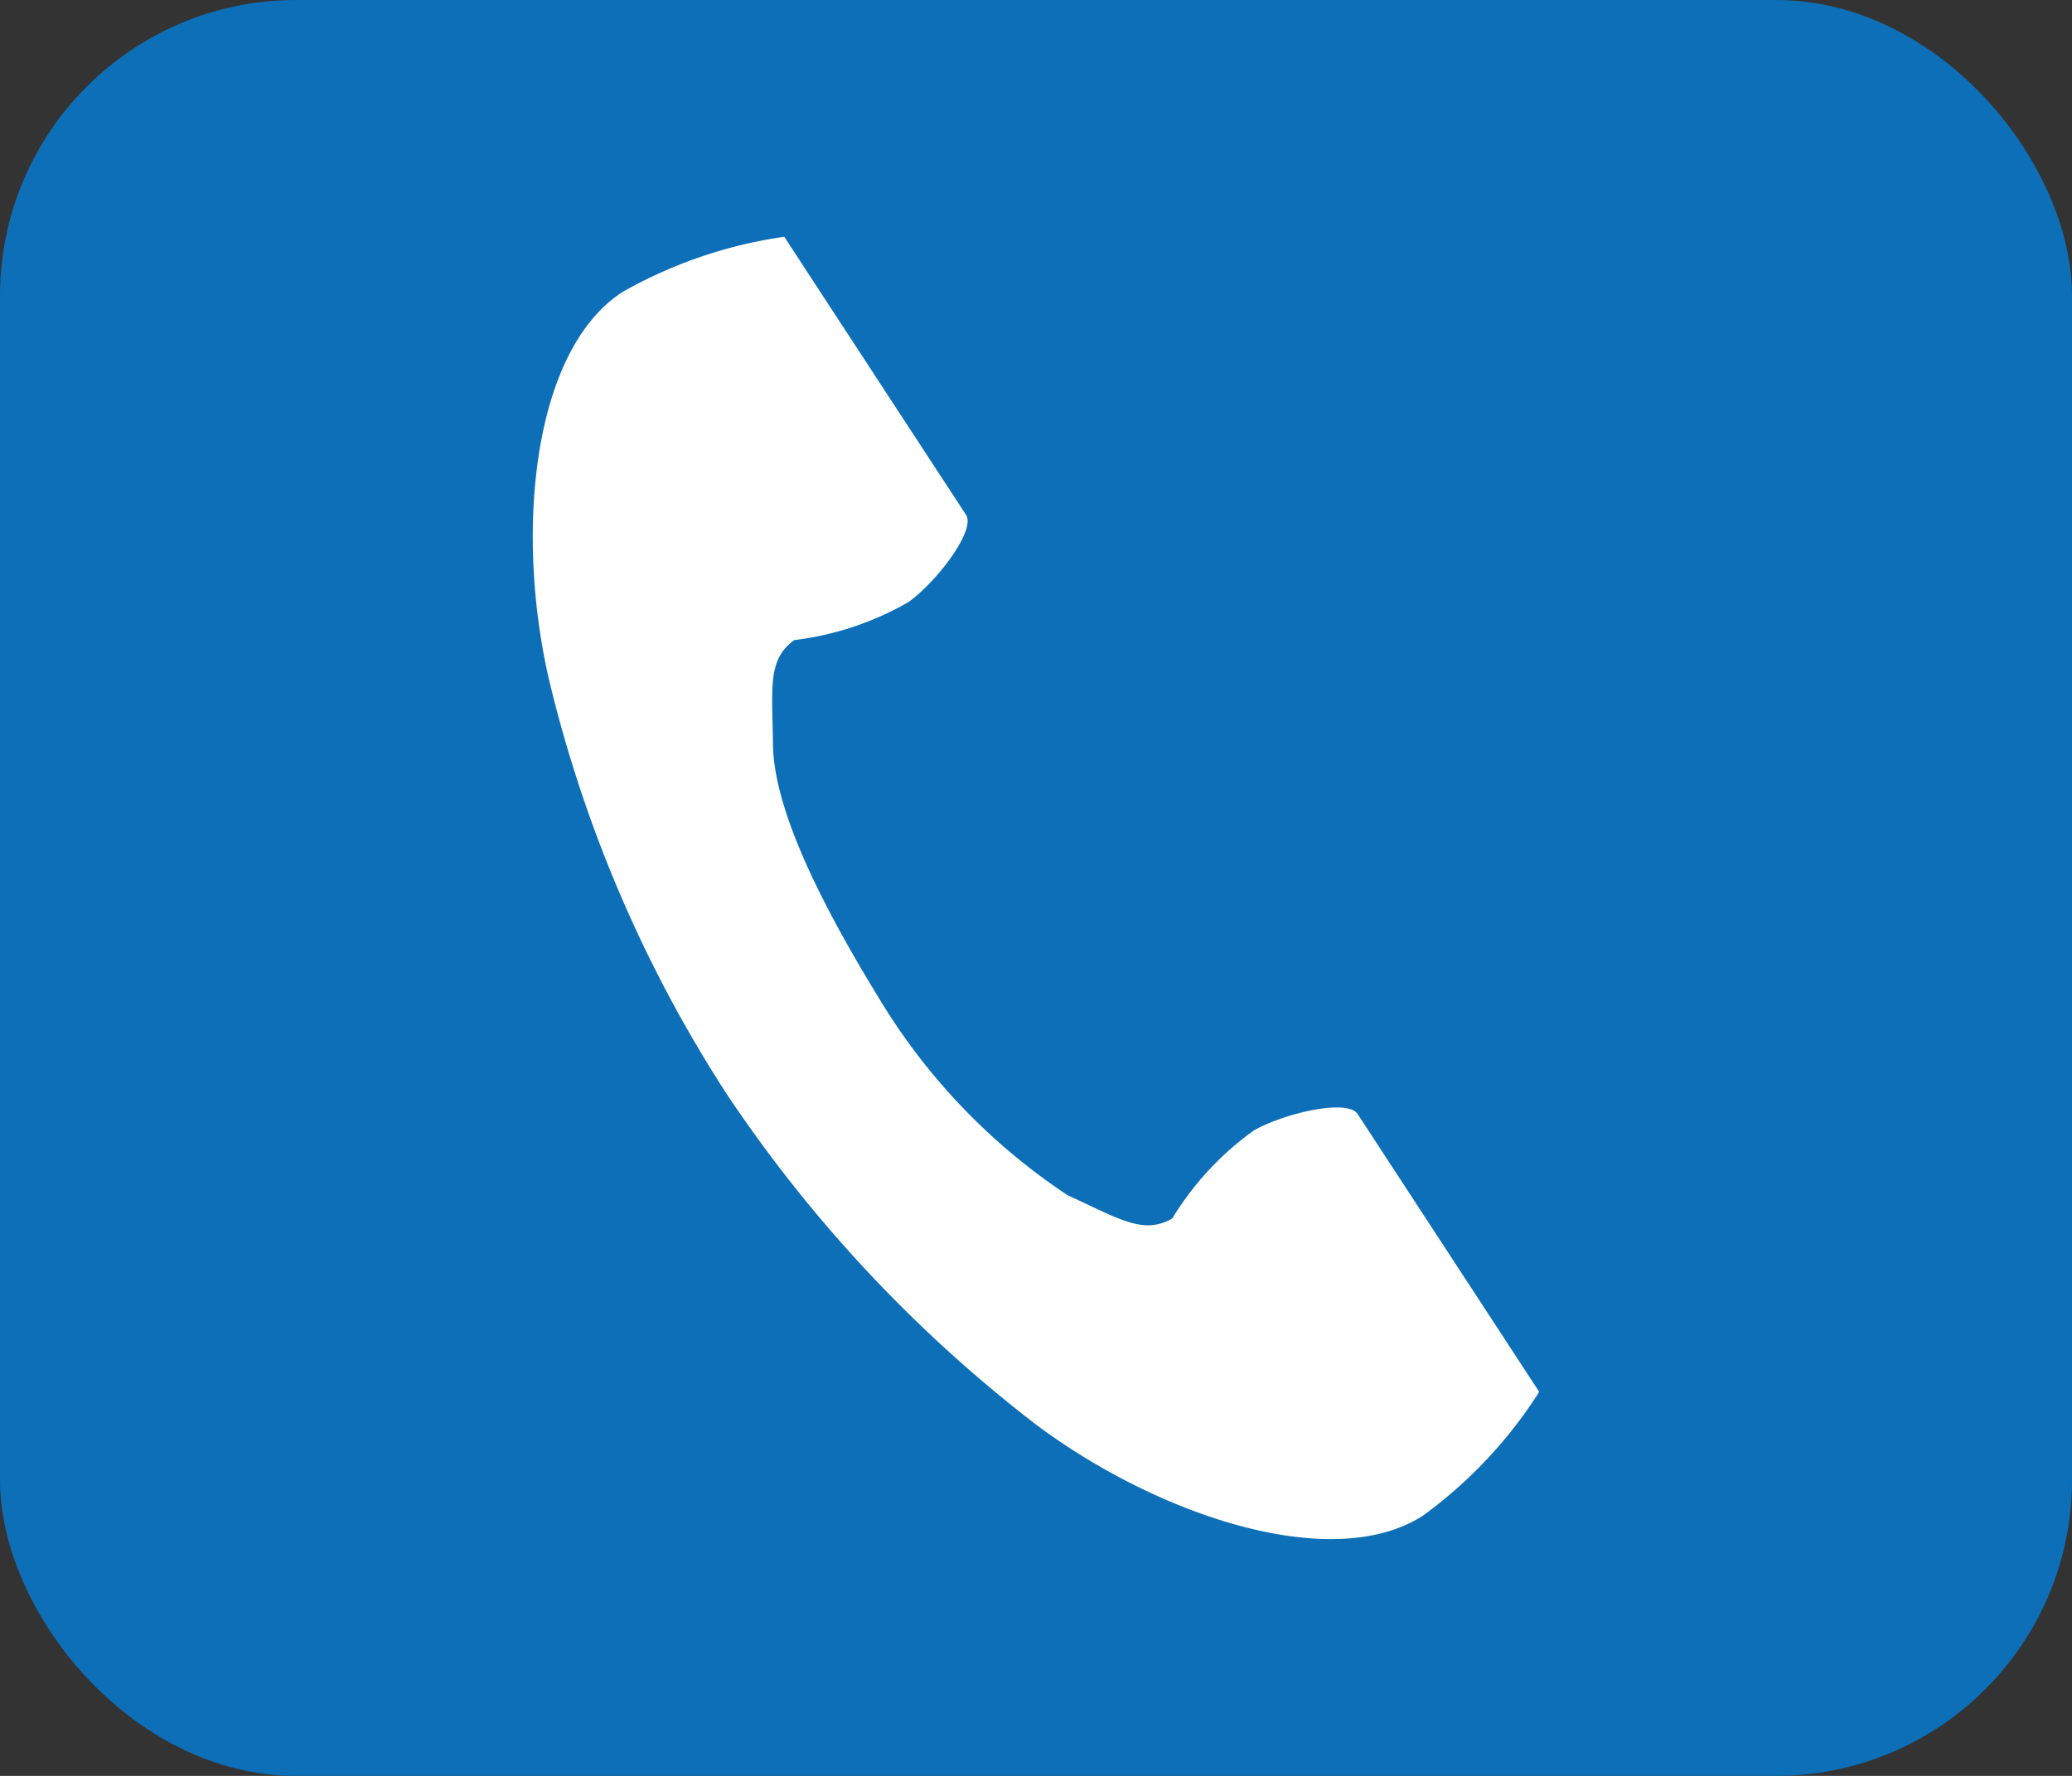
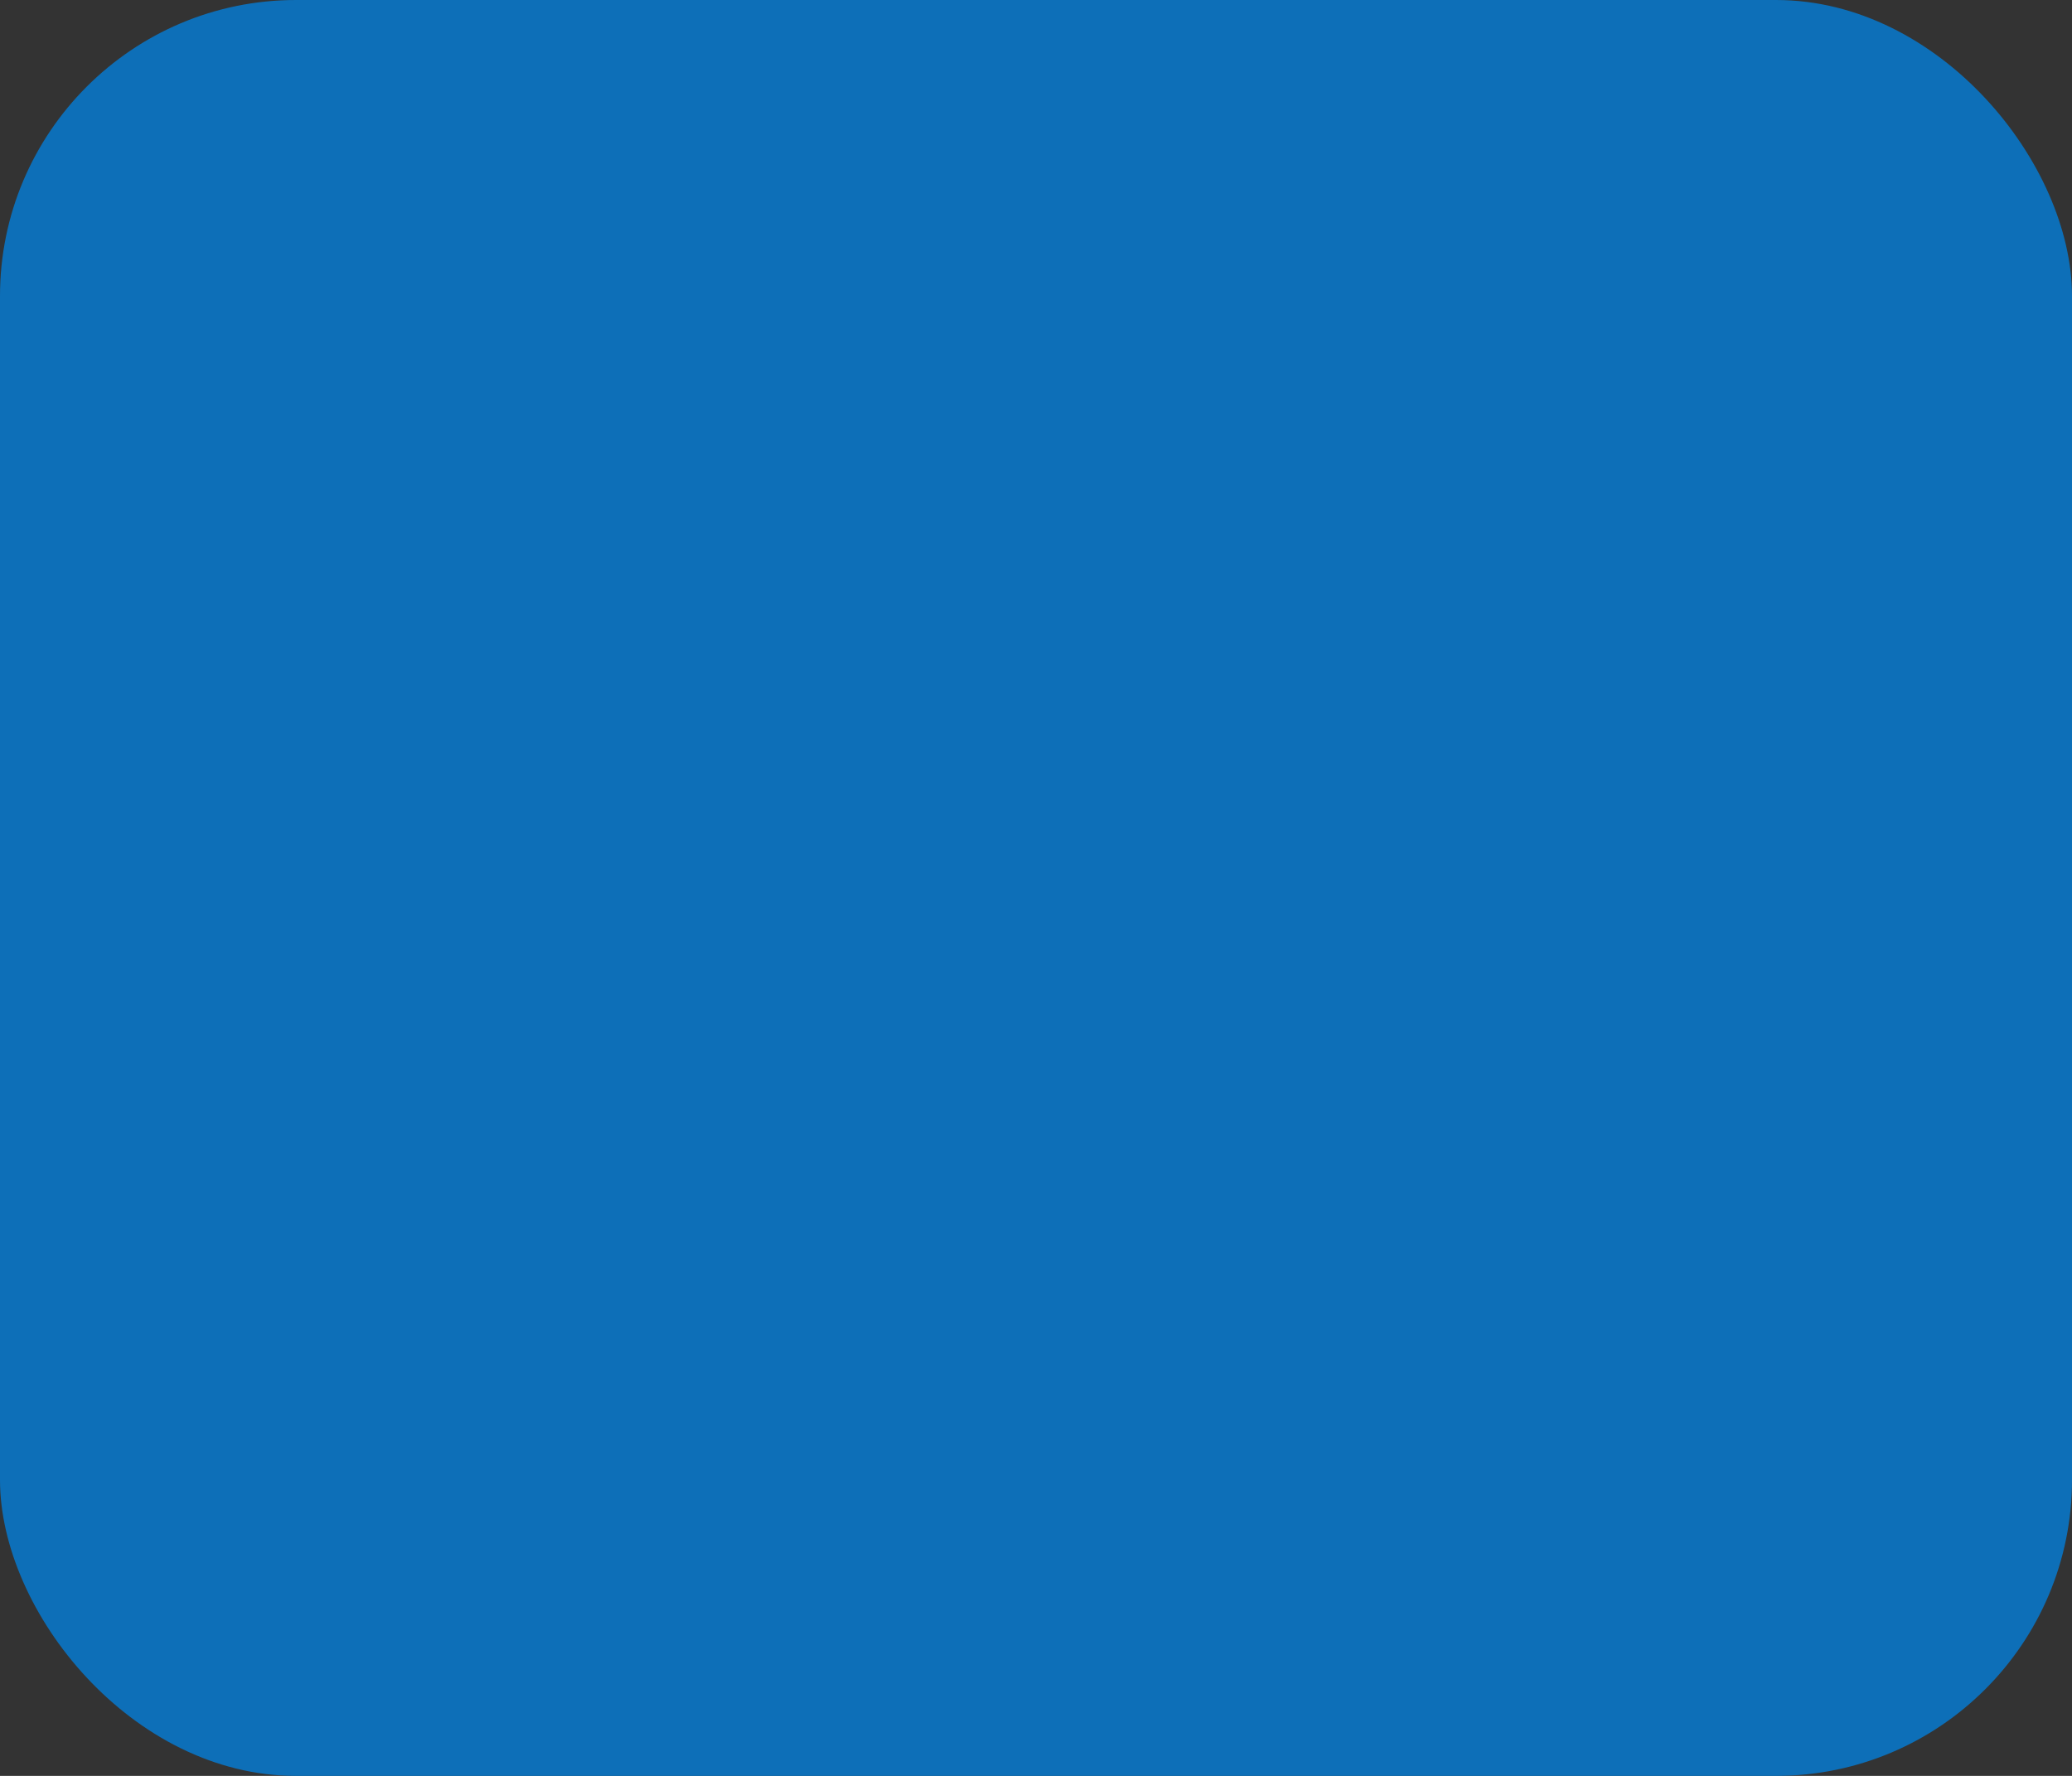
<svg xmlns="http://www.w3.org/2000/svg" id="sp_tel.png_sp_tel.svg" data-name="sp_tel.png,sp_tel.svg" width="35" height="30" viewBox="0 0 35 30">
  <rect x="0" y="0" width="35" height="30" fill="#333333" stroke="none" />
  <defs>
    <style>
      .cls-1 {
        fill: #0d6fb8;
      }

      .cls-2 {
        fill: #fff;
        fill-rule: evenodd;
      }
    </style>
  </defs>
  <rect id="長方形_1" data-name="長方形 1" class="cls-1" width="35" height="30" rx="5" ry="5" />
-   <path id="シェイプ_1" data-name="シェイプ 1" class="cls-2" d="M543.52,40.93c-1.524.98-1.823,4.045-1.248,6.543a22.467,22.467,0,0,0,3.006,7.012,23.509,23.509,0,0,0,5.226,5.583c2.063,1.54,5,2.519,6.529,1.538A7.68,7.68,0,0,0,559,59.513l-0.818-1.252-2.25-3.443c-0.168-.256-1.216-0.022-1.749.277a5.047,5.047,0,0,0-1.381,1.489c-0.493.283-.905,0-1.768-0.393a10.463,10.463,0,0,1-3.2-3.35c-0.866-1.415-1.764-3.108-1.777-4.266-0.01-.942-0.1-1.431.36-1.762a5.1,5.1,0,0,0,1.932-.644c0.493-.36,1.136-1.216.969-1.472l-2.251-3.443L546.248,40A7.754,7.754,0,0,0,543.52,40.93Z" transform="translate(-533 -36)" />
</svg>